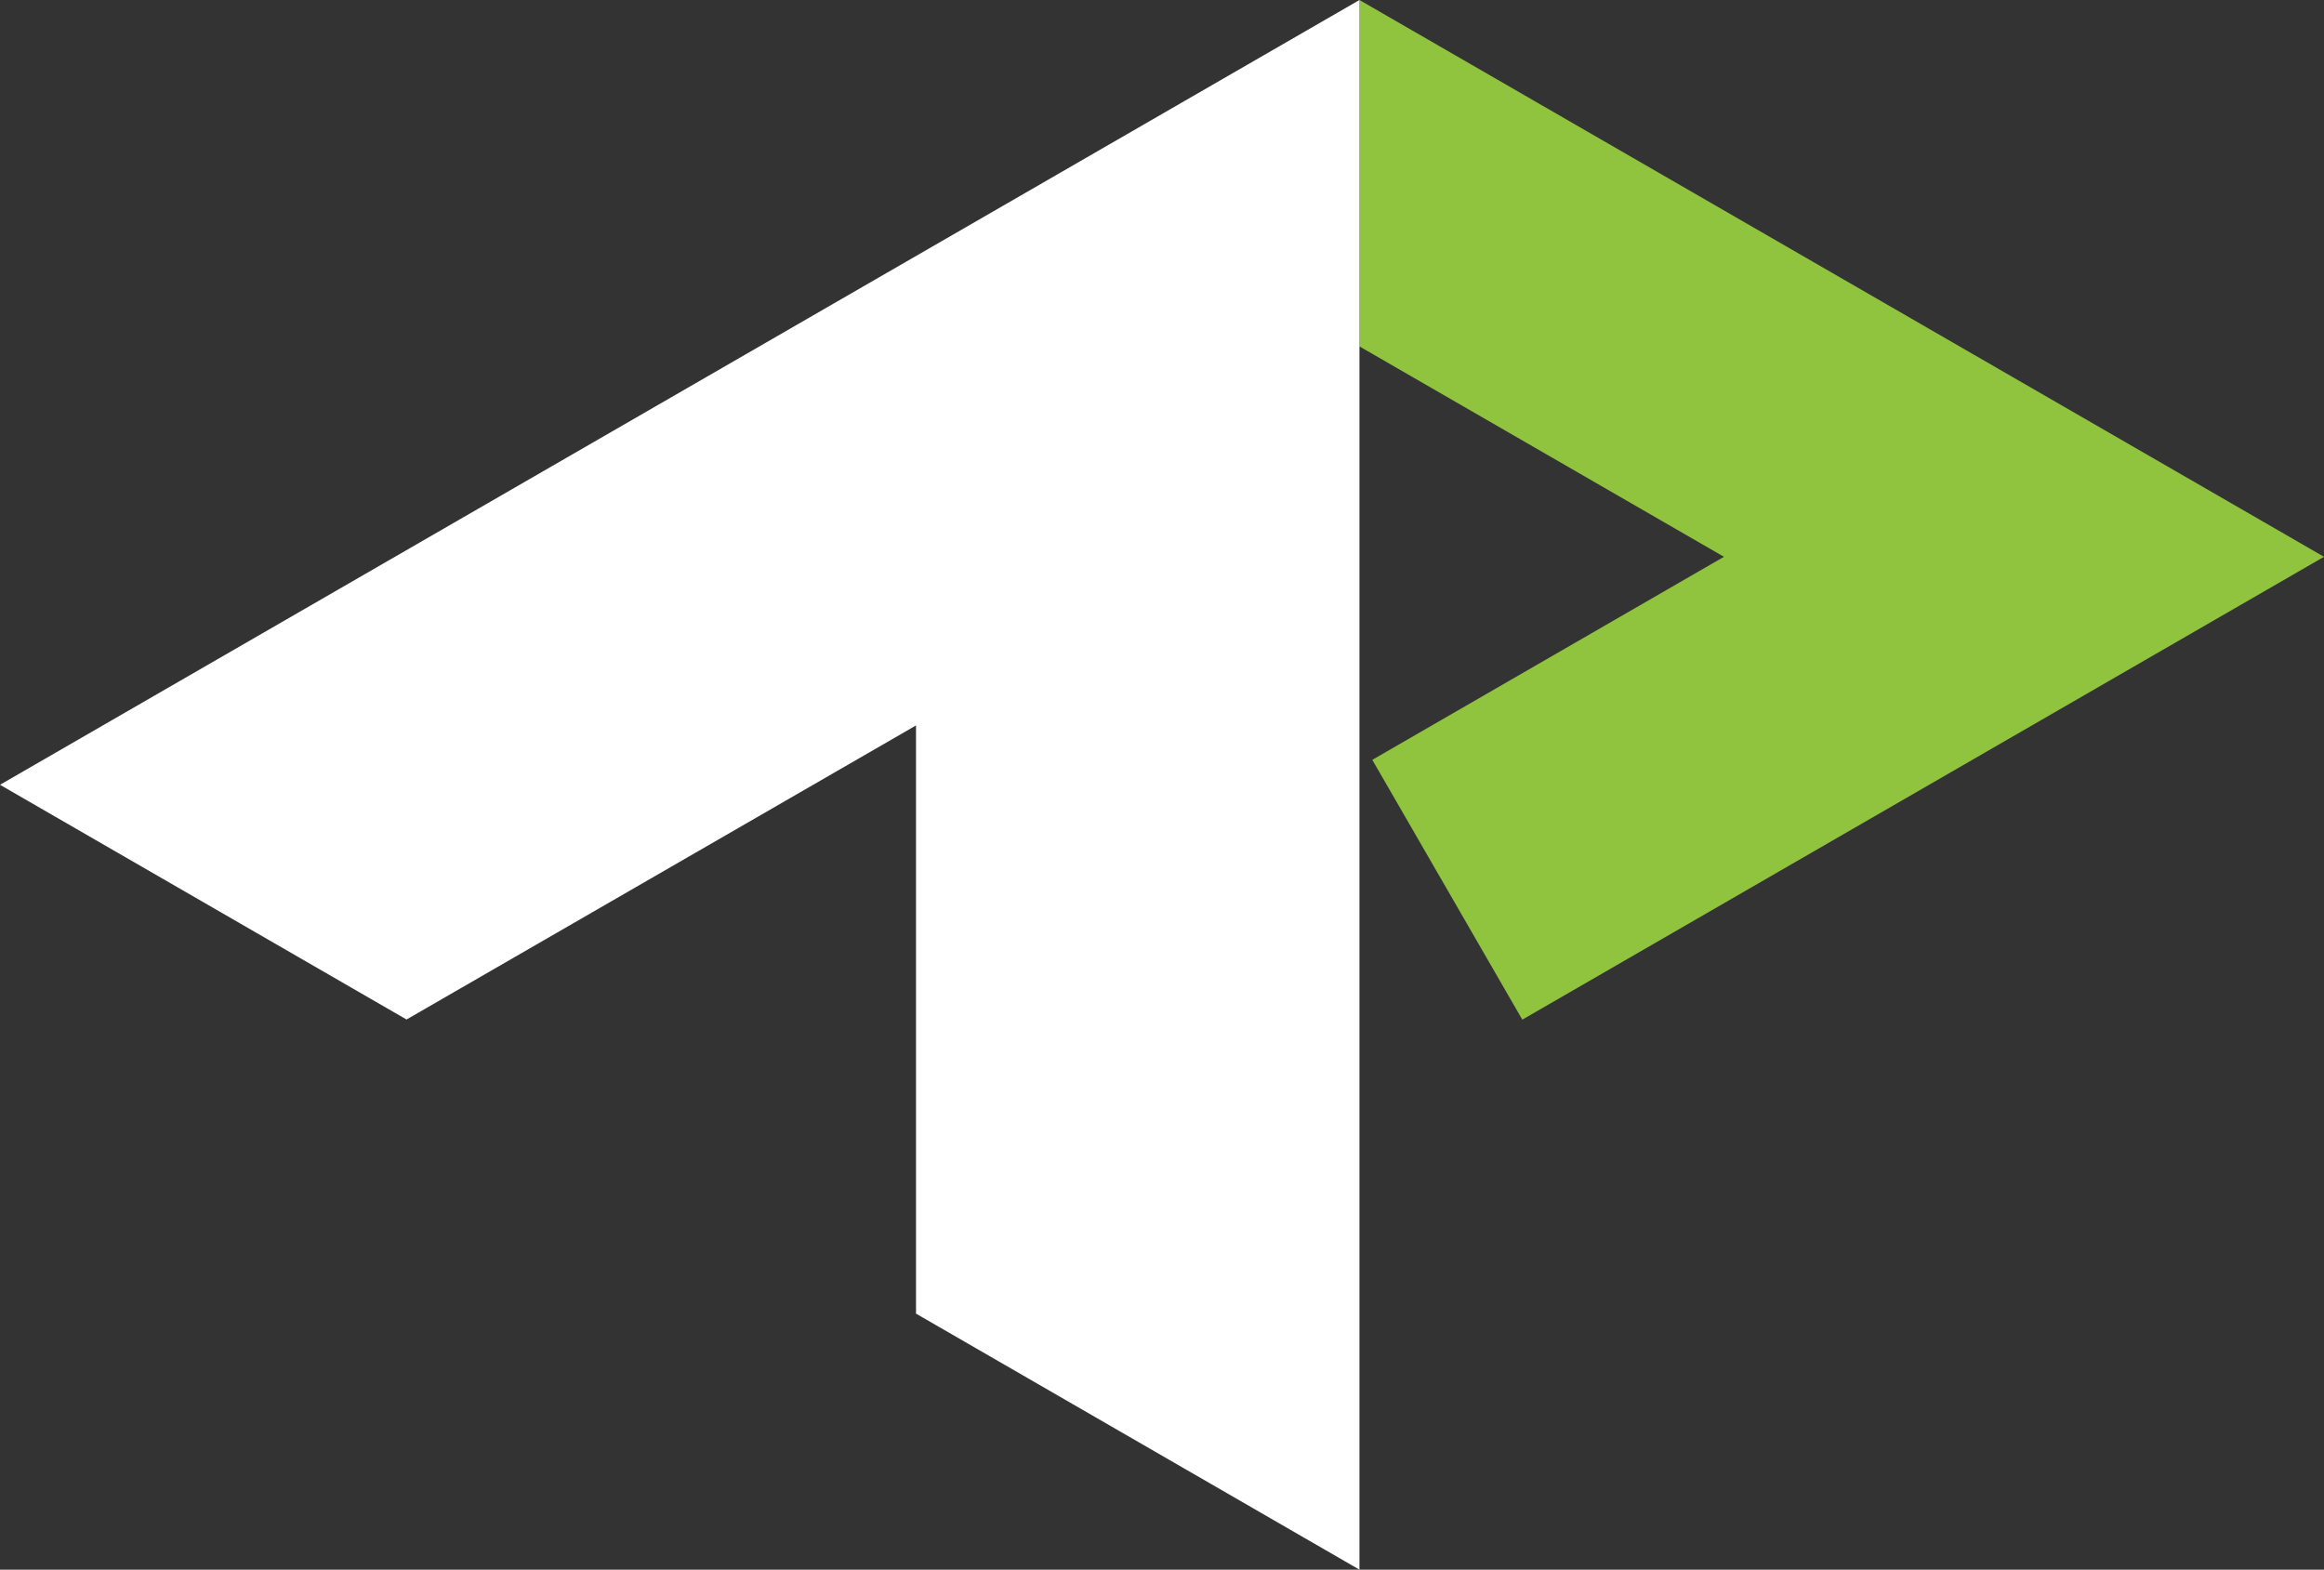
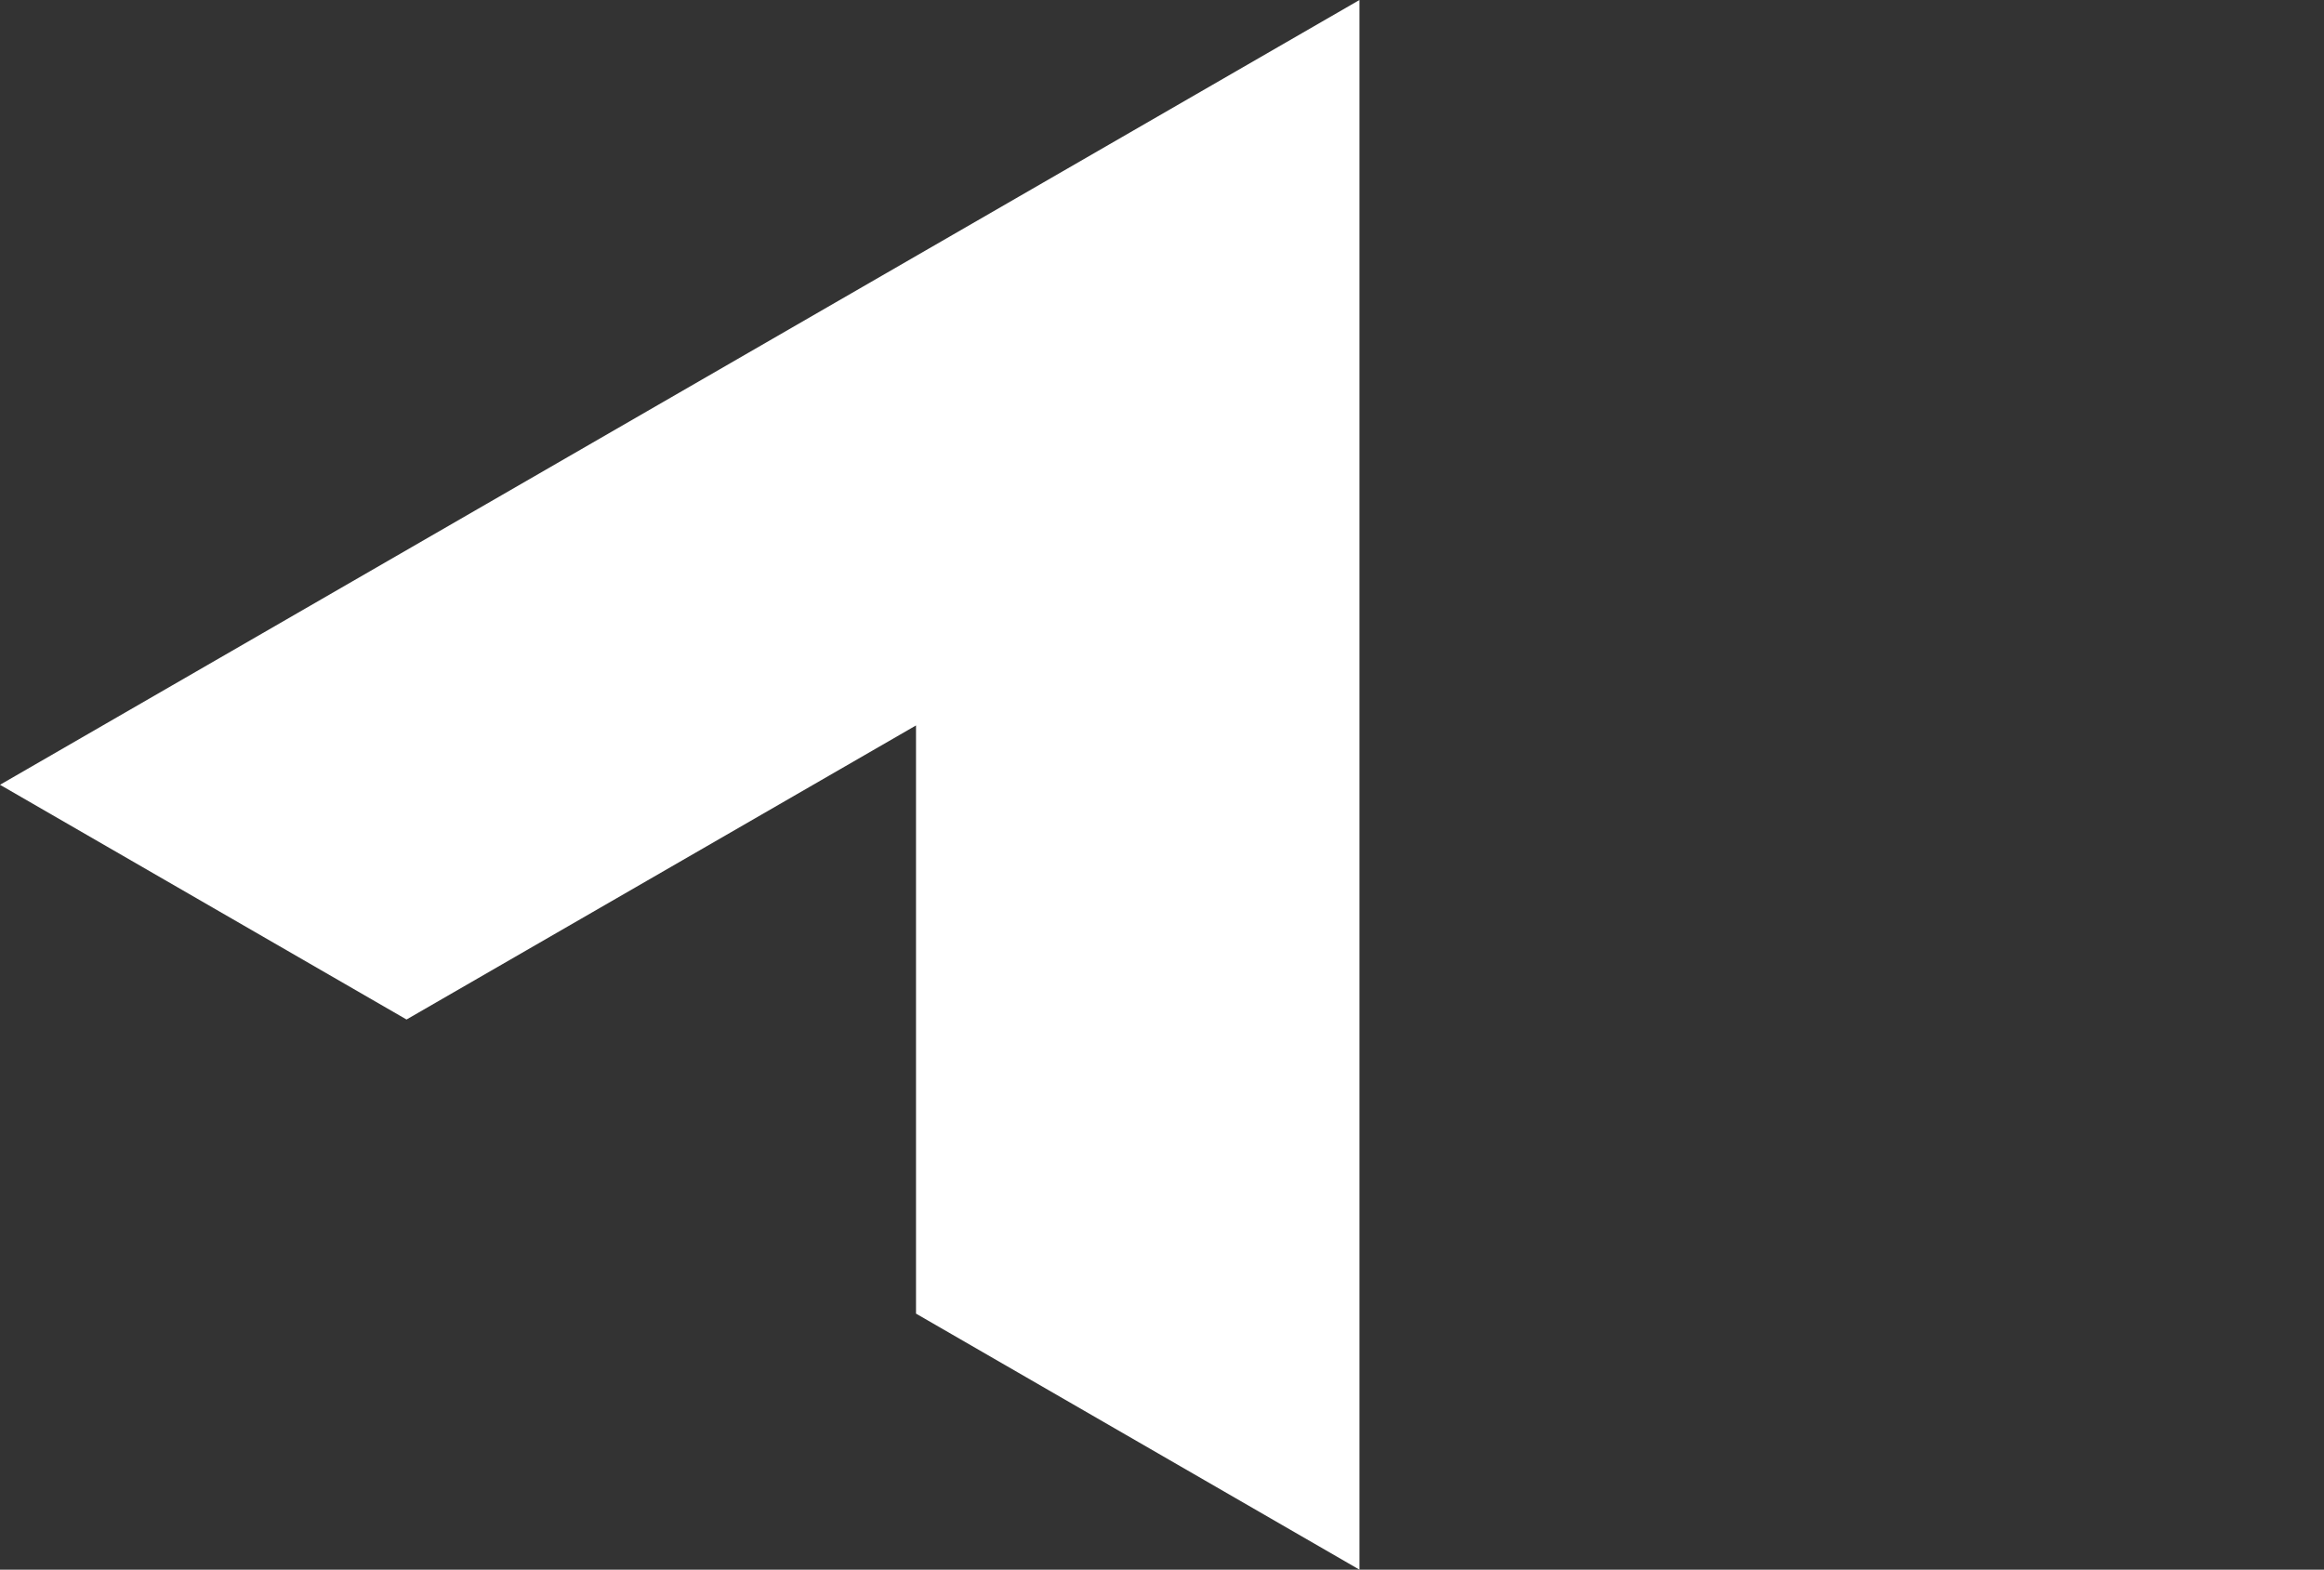
<svg xmlns="http://www.w3.org/2000/svg" id="Layer_1" viewBox="0 0 493.74 333.5">
  <rect x="0" y="0" width="493.74" height="333.5" fill="#333333" stroke="none" />
-   <polygon points="493.74 118.3 323.42 216.64 291.55 161.44 366.26 118.3 288.82 73.6 288.82 0 493.74 118.3" fill="#90c43f" stroke-width="0" />
  <polygon points="288.82 0 288.82 333.5 194.61 279.1 194.61 154.13 86.37 216.61 0 166.74 288.82 0" fill="#fff" stroke-width="0" />
</svg>